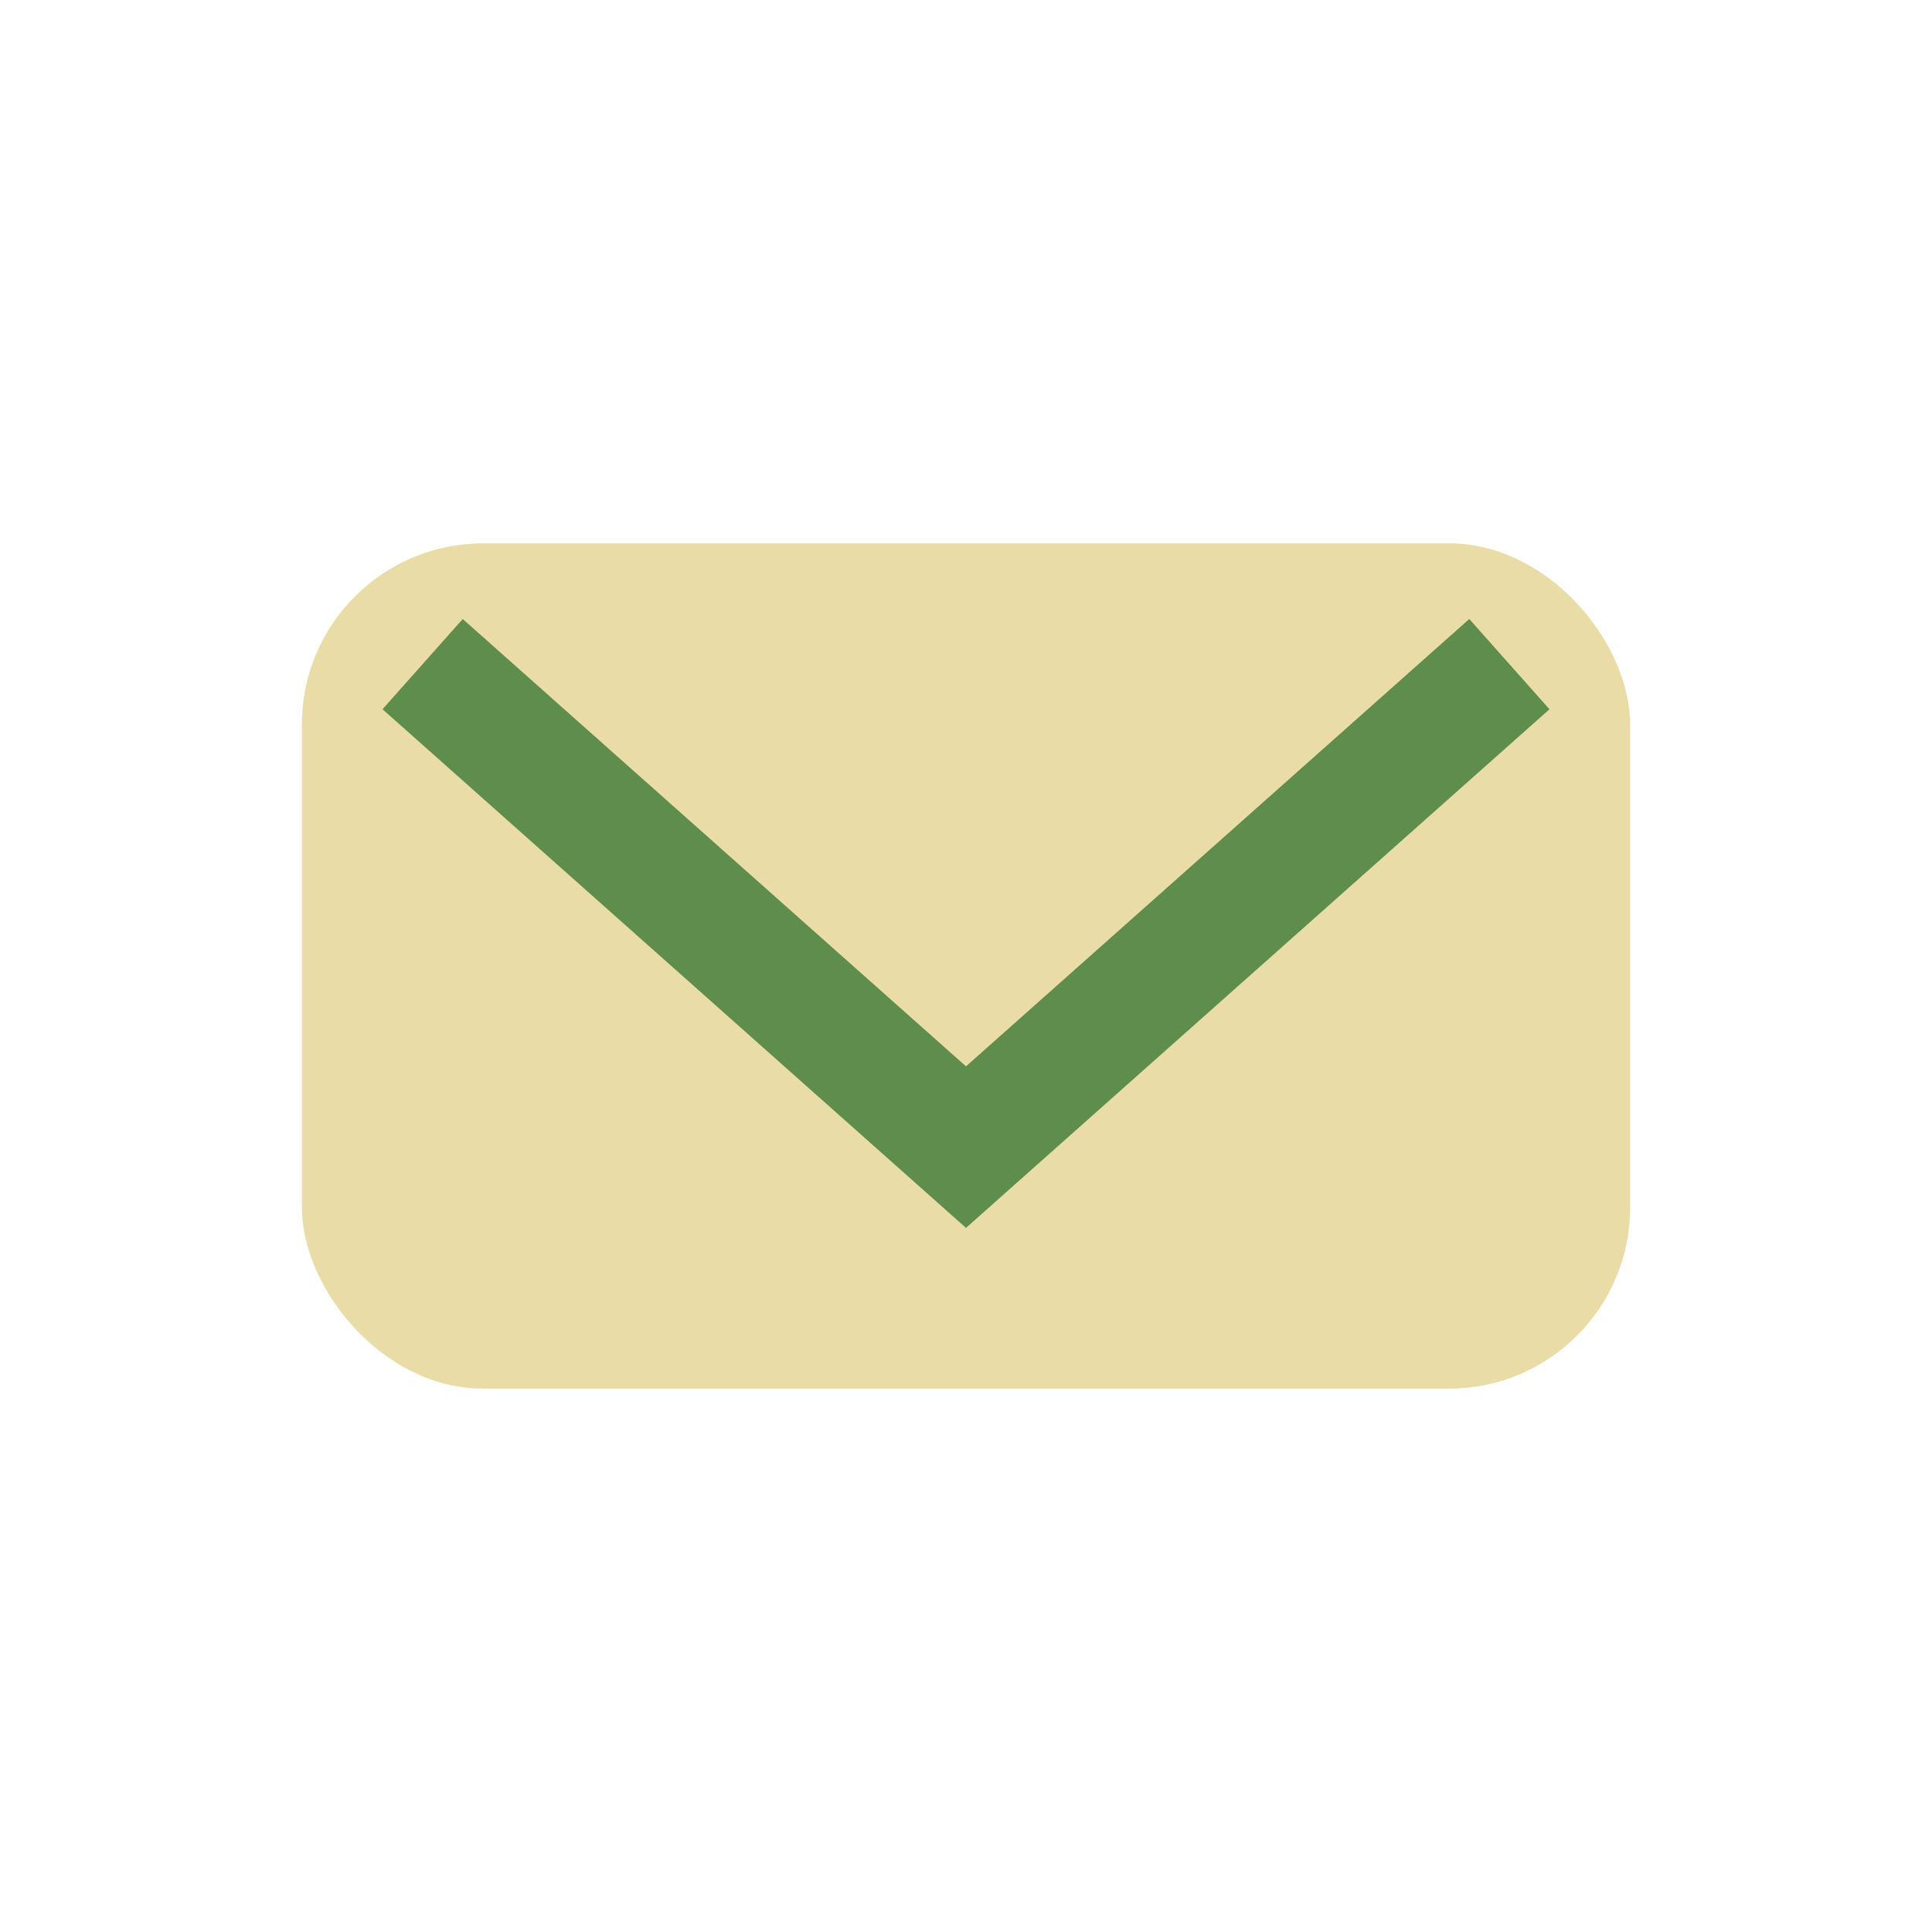
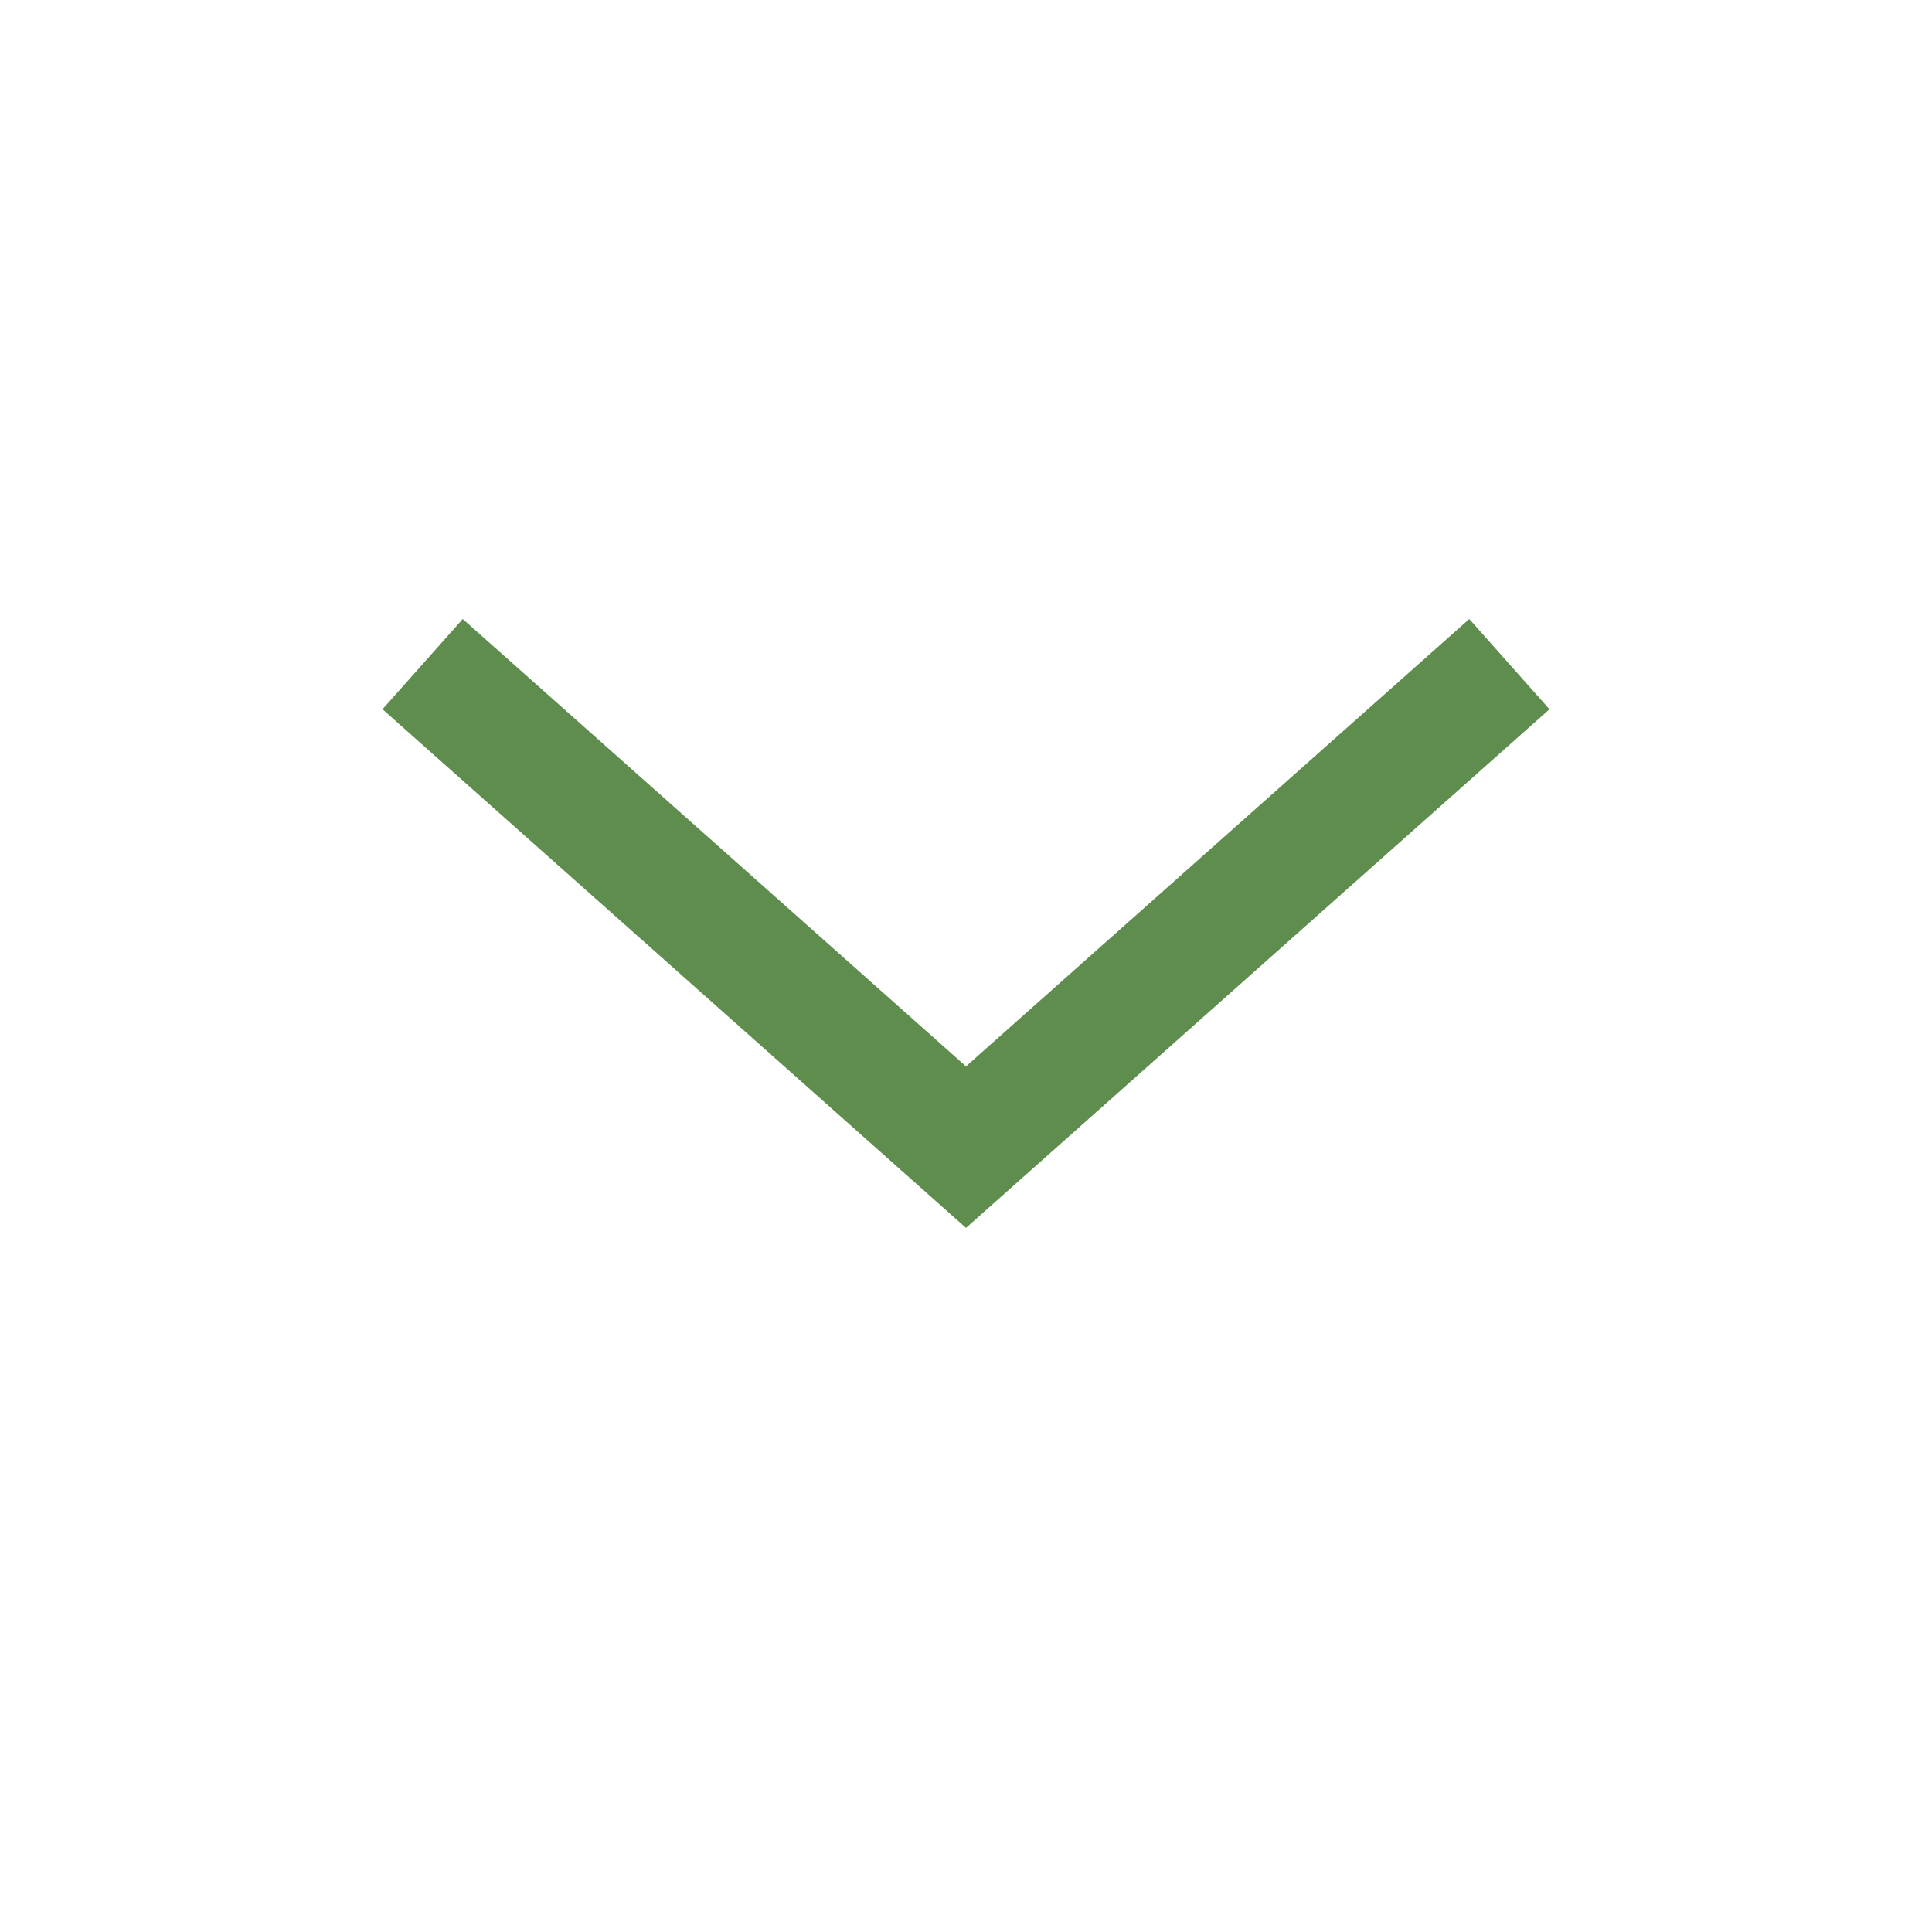
<svg xmlns="http://www.w3.org/2000/svg" width="32" height="32" viewBox="0 0 32 32">
-   <rect x="5" y="9" width="22" height="14" rx="3" fill="#EADCA6" />
  <path d="M7 11l9 8 9-8" fill="none" stroke="#5F8D4E" stroke-width="2" />
</svg>